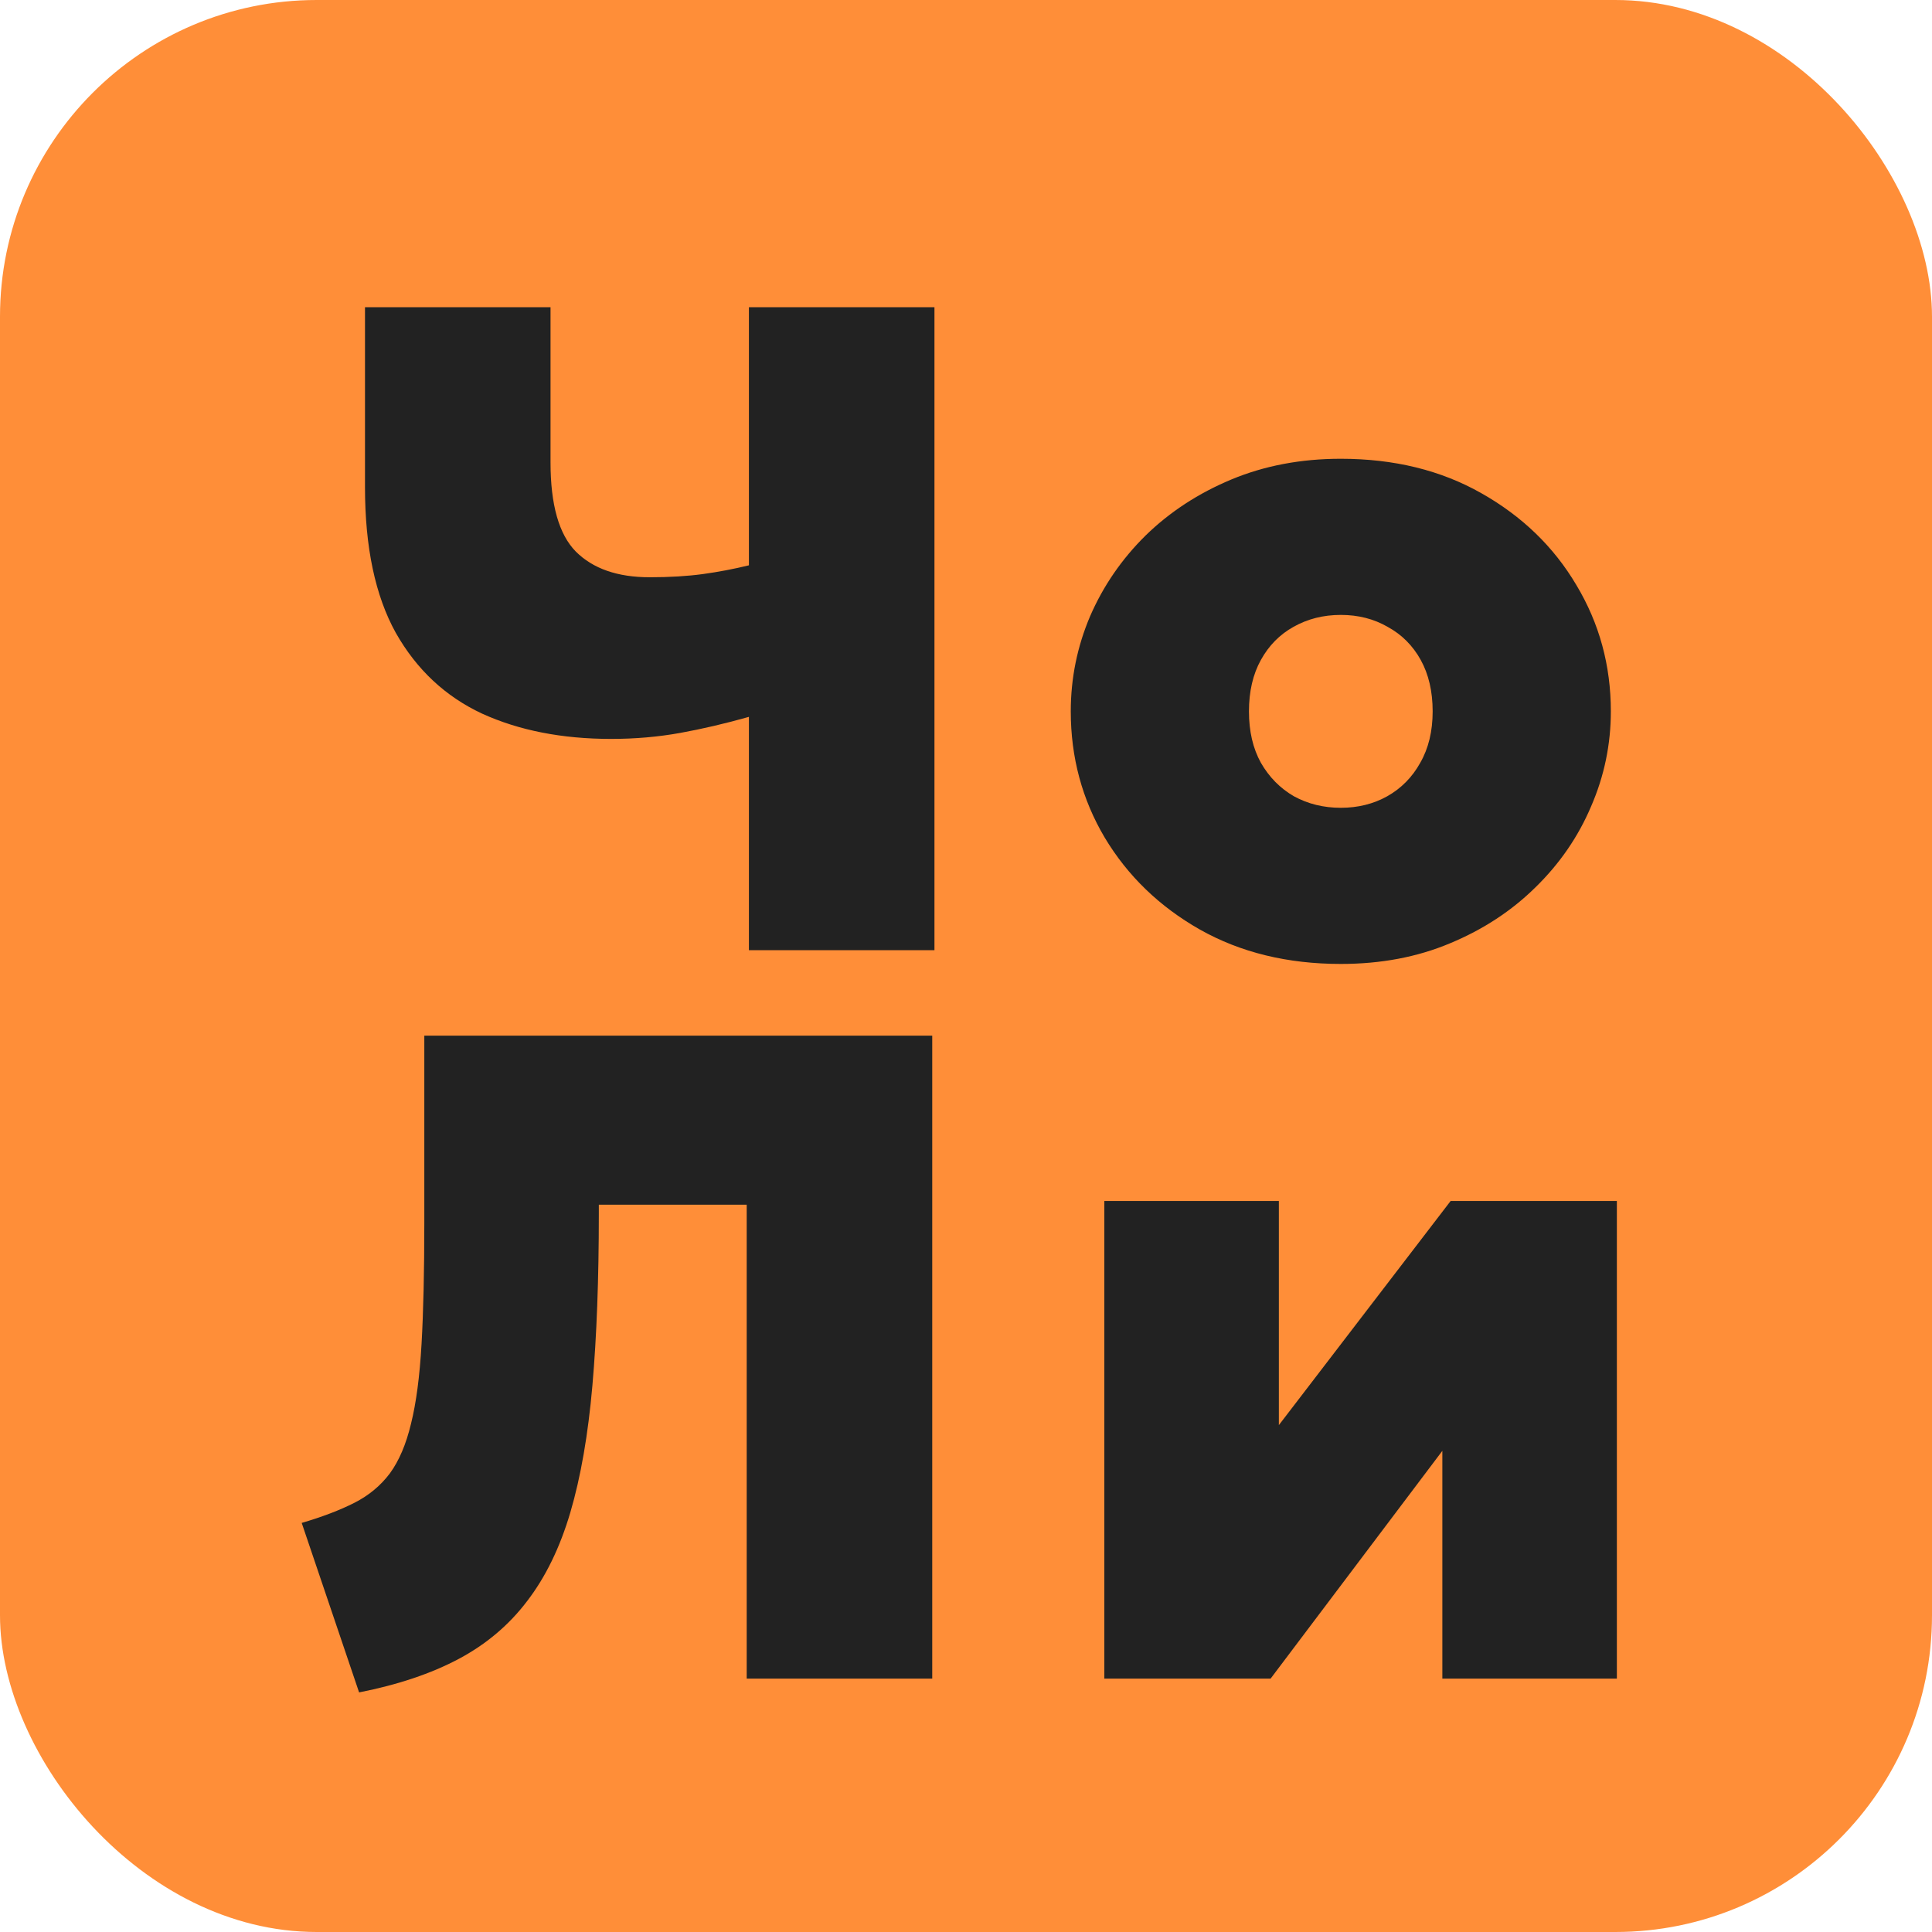
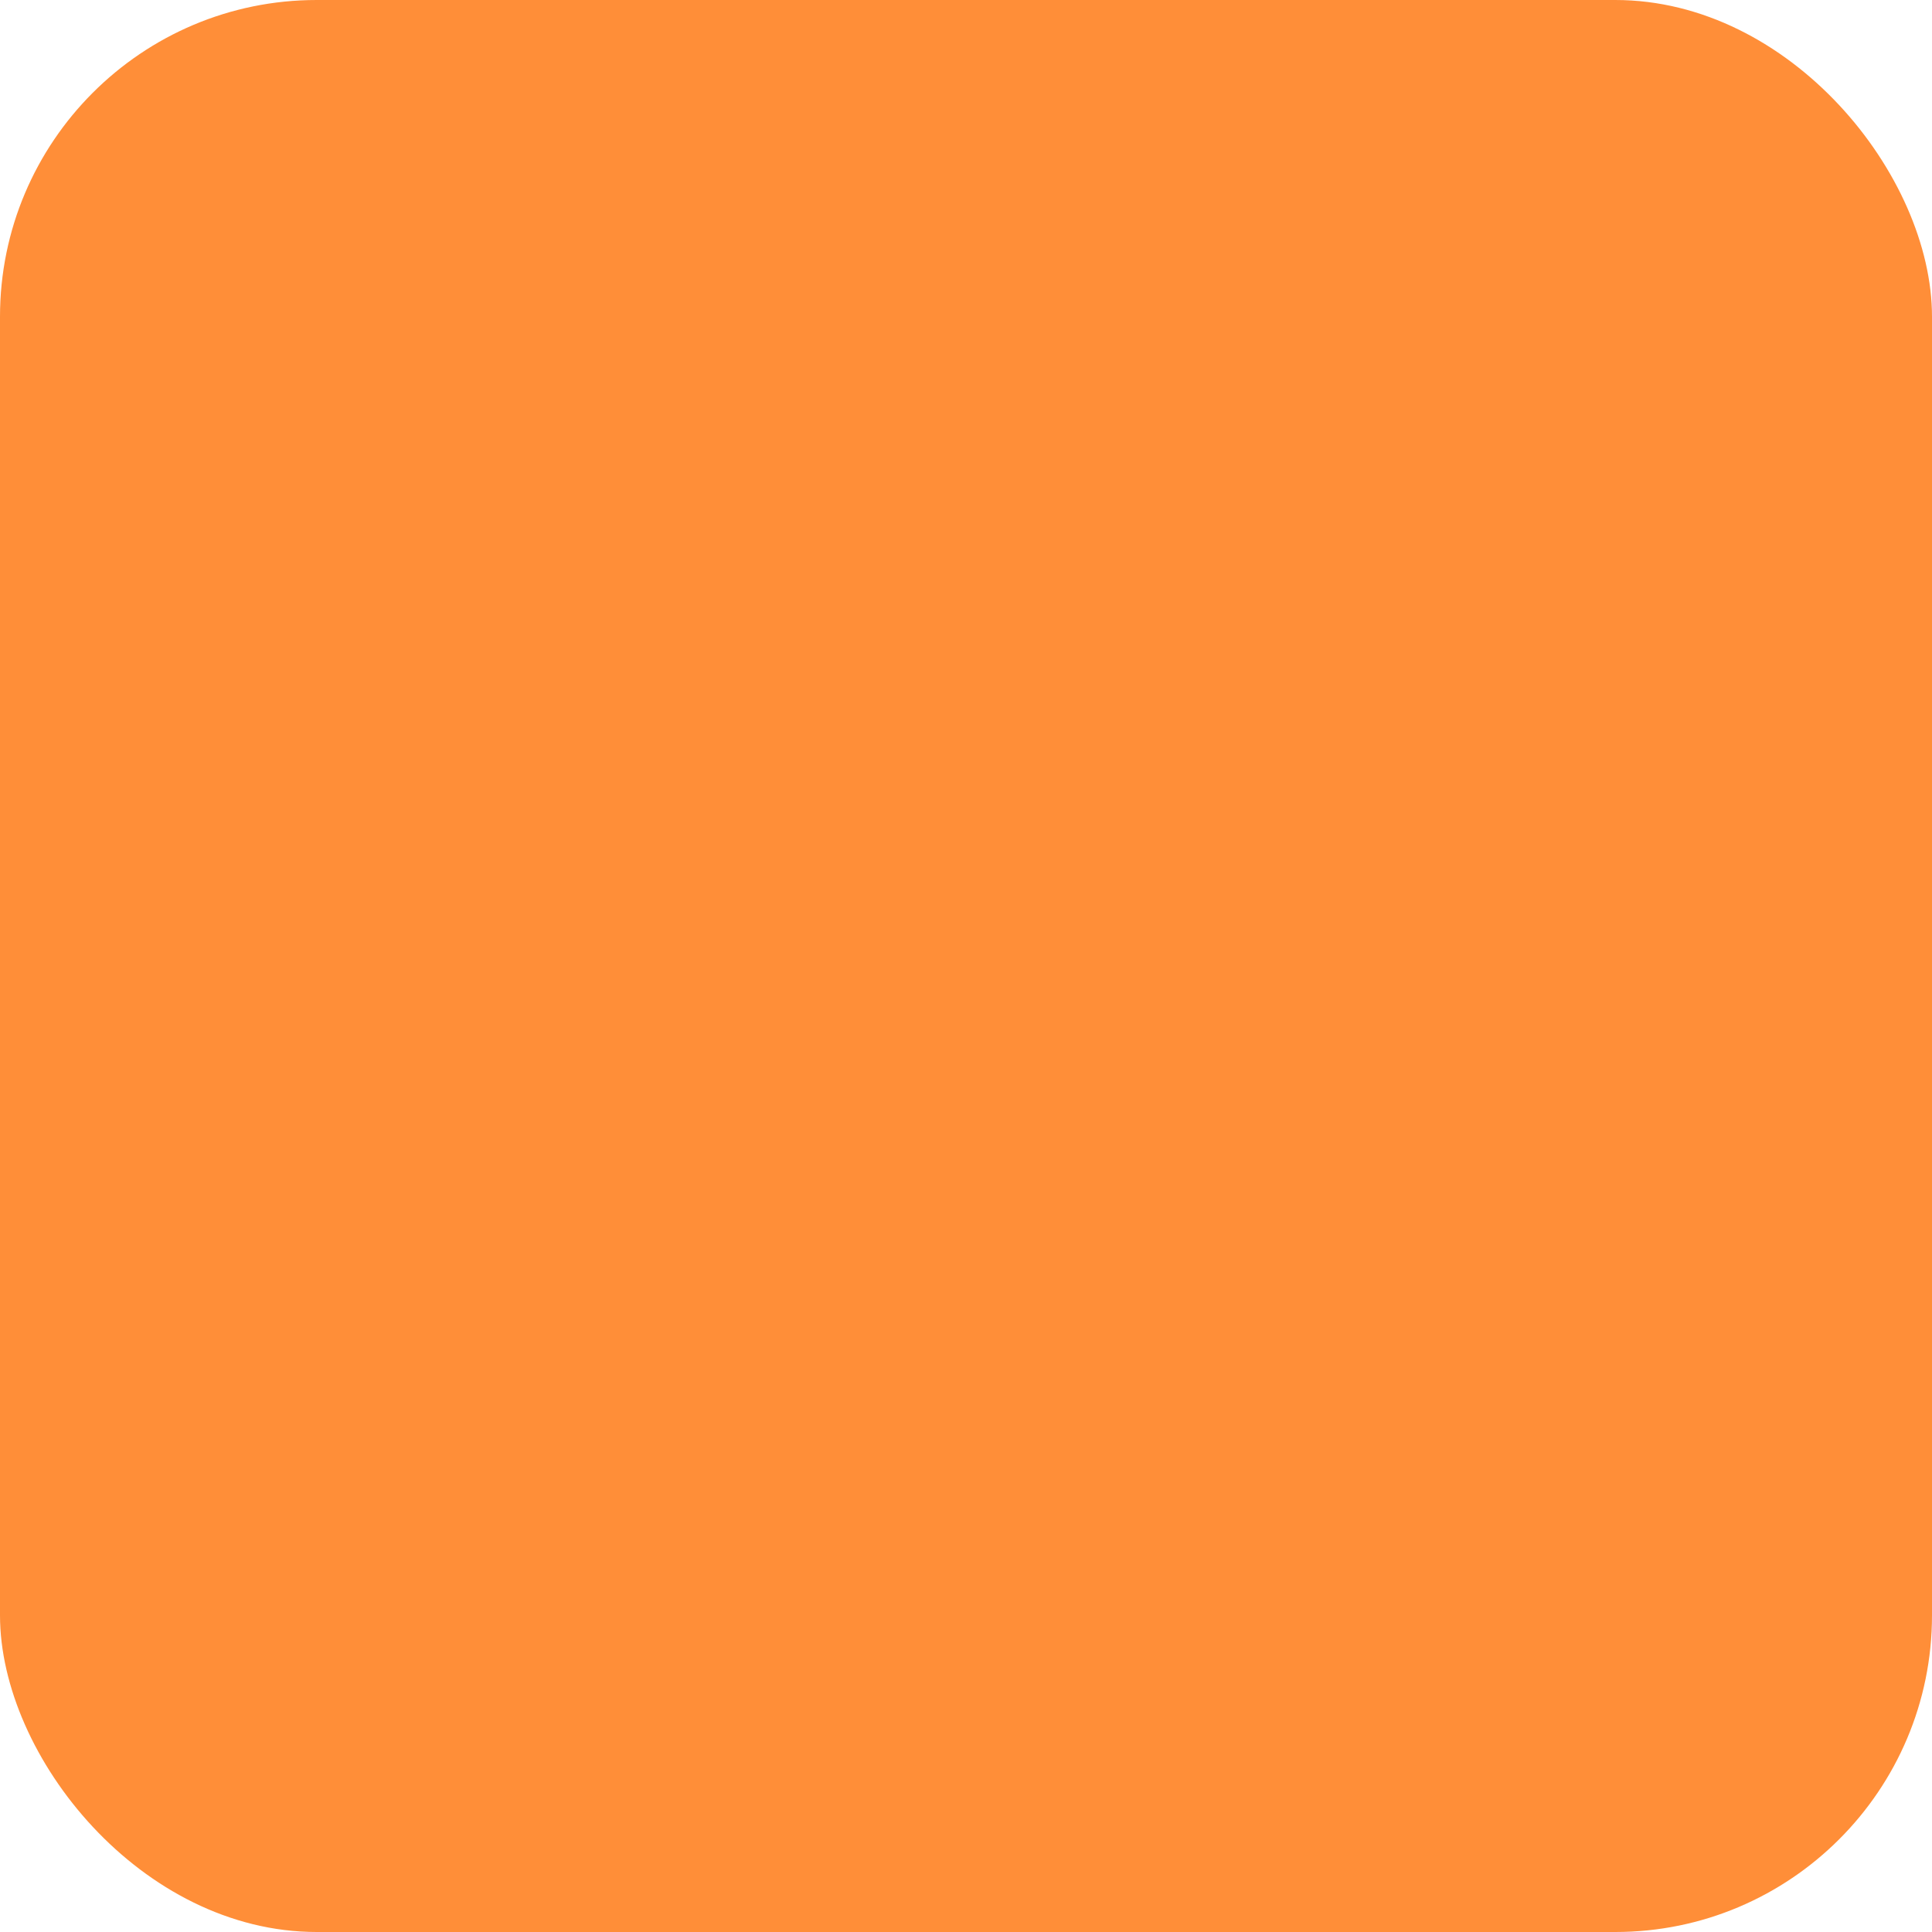
<svg xmlns="http://www.w3.org/2000/svg" width="61" height="61" viewBox="0 0 61 61" fill="none">
  <rect width="61" height="61" rx="10" fill="#FF8E38" />
-   <path d="M23.646 30V22.634C22.892 22.847 22.167 23.016 21.471 23.142C20.775 23.267 20.05 23.33 19.296 23.33C17.75 23.33 16.391 23.064 15.222 22.532C14.062 21.991 13.153 21.14 12.496 19.98C11.848 18.811 11.524 17.279 11.524 15.384V9.7H17.382V14.601C17.382 15.935 17.648 16.873 18.18 17.414C18.721 17.955 19.499 18.226 20.514 18.226C21.142 18.226 21.703 18.192 22.196 18.125C22.689 18.057 23.172 17.965 23.646 17.849V9.7H29.504V30H23.646ZM42.334 30.435C40.652 30.435 39.168 30.073 37.882 29.348C36.606 28.622 35.606 27.656 34.881 26.448C34.165 25.239 33.808 23.91 33.808 22.46C33.808 21.416 34.011 20.416 34.417 19.459C34.832 18.502 35.417 17.651 36.171 16.907C36.935 16.162 37.839 15.572 38.883 15.137C39.927 14.703 41.077 14.485 42.334 14.485C44.016 14.485 45.495 14.848 46.771 15.572C48.056 16.297 49.057 17.264 49.772 18.473C50.497 19.681 50.86 21.01 50.86 22.46C50.86 23.504 50.652 24.505 50.236 25.462C49.83 26.419 49.245 27.269 48.482 28.014C47.728 28.758 46.829 29.348 45.785 29.782C44.75 30.218 43.6 30.435 42.334 30.435ZM42.334 25.505C42.875 25.505 43.363 25.384 43.798 25.142C44.243 24.891 44.591 24.538 44.842 24.084C45.103 23.63 45.234 23.088 45.234 22.46C45.234 21.832 45.108 21.29 44.857 20.836C44.605 20.382 44.257 20.034 43.813 19.792C43.378 19.541 42.885 19.415 42.334 19.415C41.783 19.415 41.285 19.541 40.84 19.792C40.405 20.034 40.062 20.382 39.811 20.836C39.559 21.29 39.434 21.832 39.434 22.46C39.434 23.088 39.559 23.63 39.811 24.084C40.072 24.538 40.42 24.891 40.855 25.142C41.299 25.384 41.792 25.505 42.334 25.505ZM11.338 53.435L9.526 48.084C10.183 47.891 10.739 47.678 11.193 47.447C11.648 47.215 12.02 46.905 12.31 46.519C12.6 46.122 12.822 45.6 12.977 44.953C13.141 44.295 13.252 43.454 13.31 42.429C13.368 41.405 13.397 40.134 13.397 38.616V32.7H29.434V53H23.576V38.036H18.907V38.326C18.907 40.385 18.84 42.193 18.704 43.749C18.569 45.296 18.337 46.63 18.008 47.751C17.68 48.863 17.225 49.795 16.645 50.55C16.075 51.303 15.355 51.913 14.485 52.377C13.615 52.84 12.566 53.193 11.338 53.435ZM34.868 53V37.92H40.378V44.996L45.801 37.92H51.05V53H45.54V45.808L40.117 53H34.868Z" fill="#222222" />
</svg>